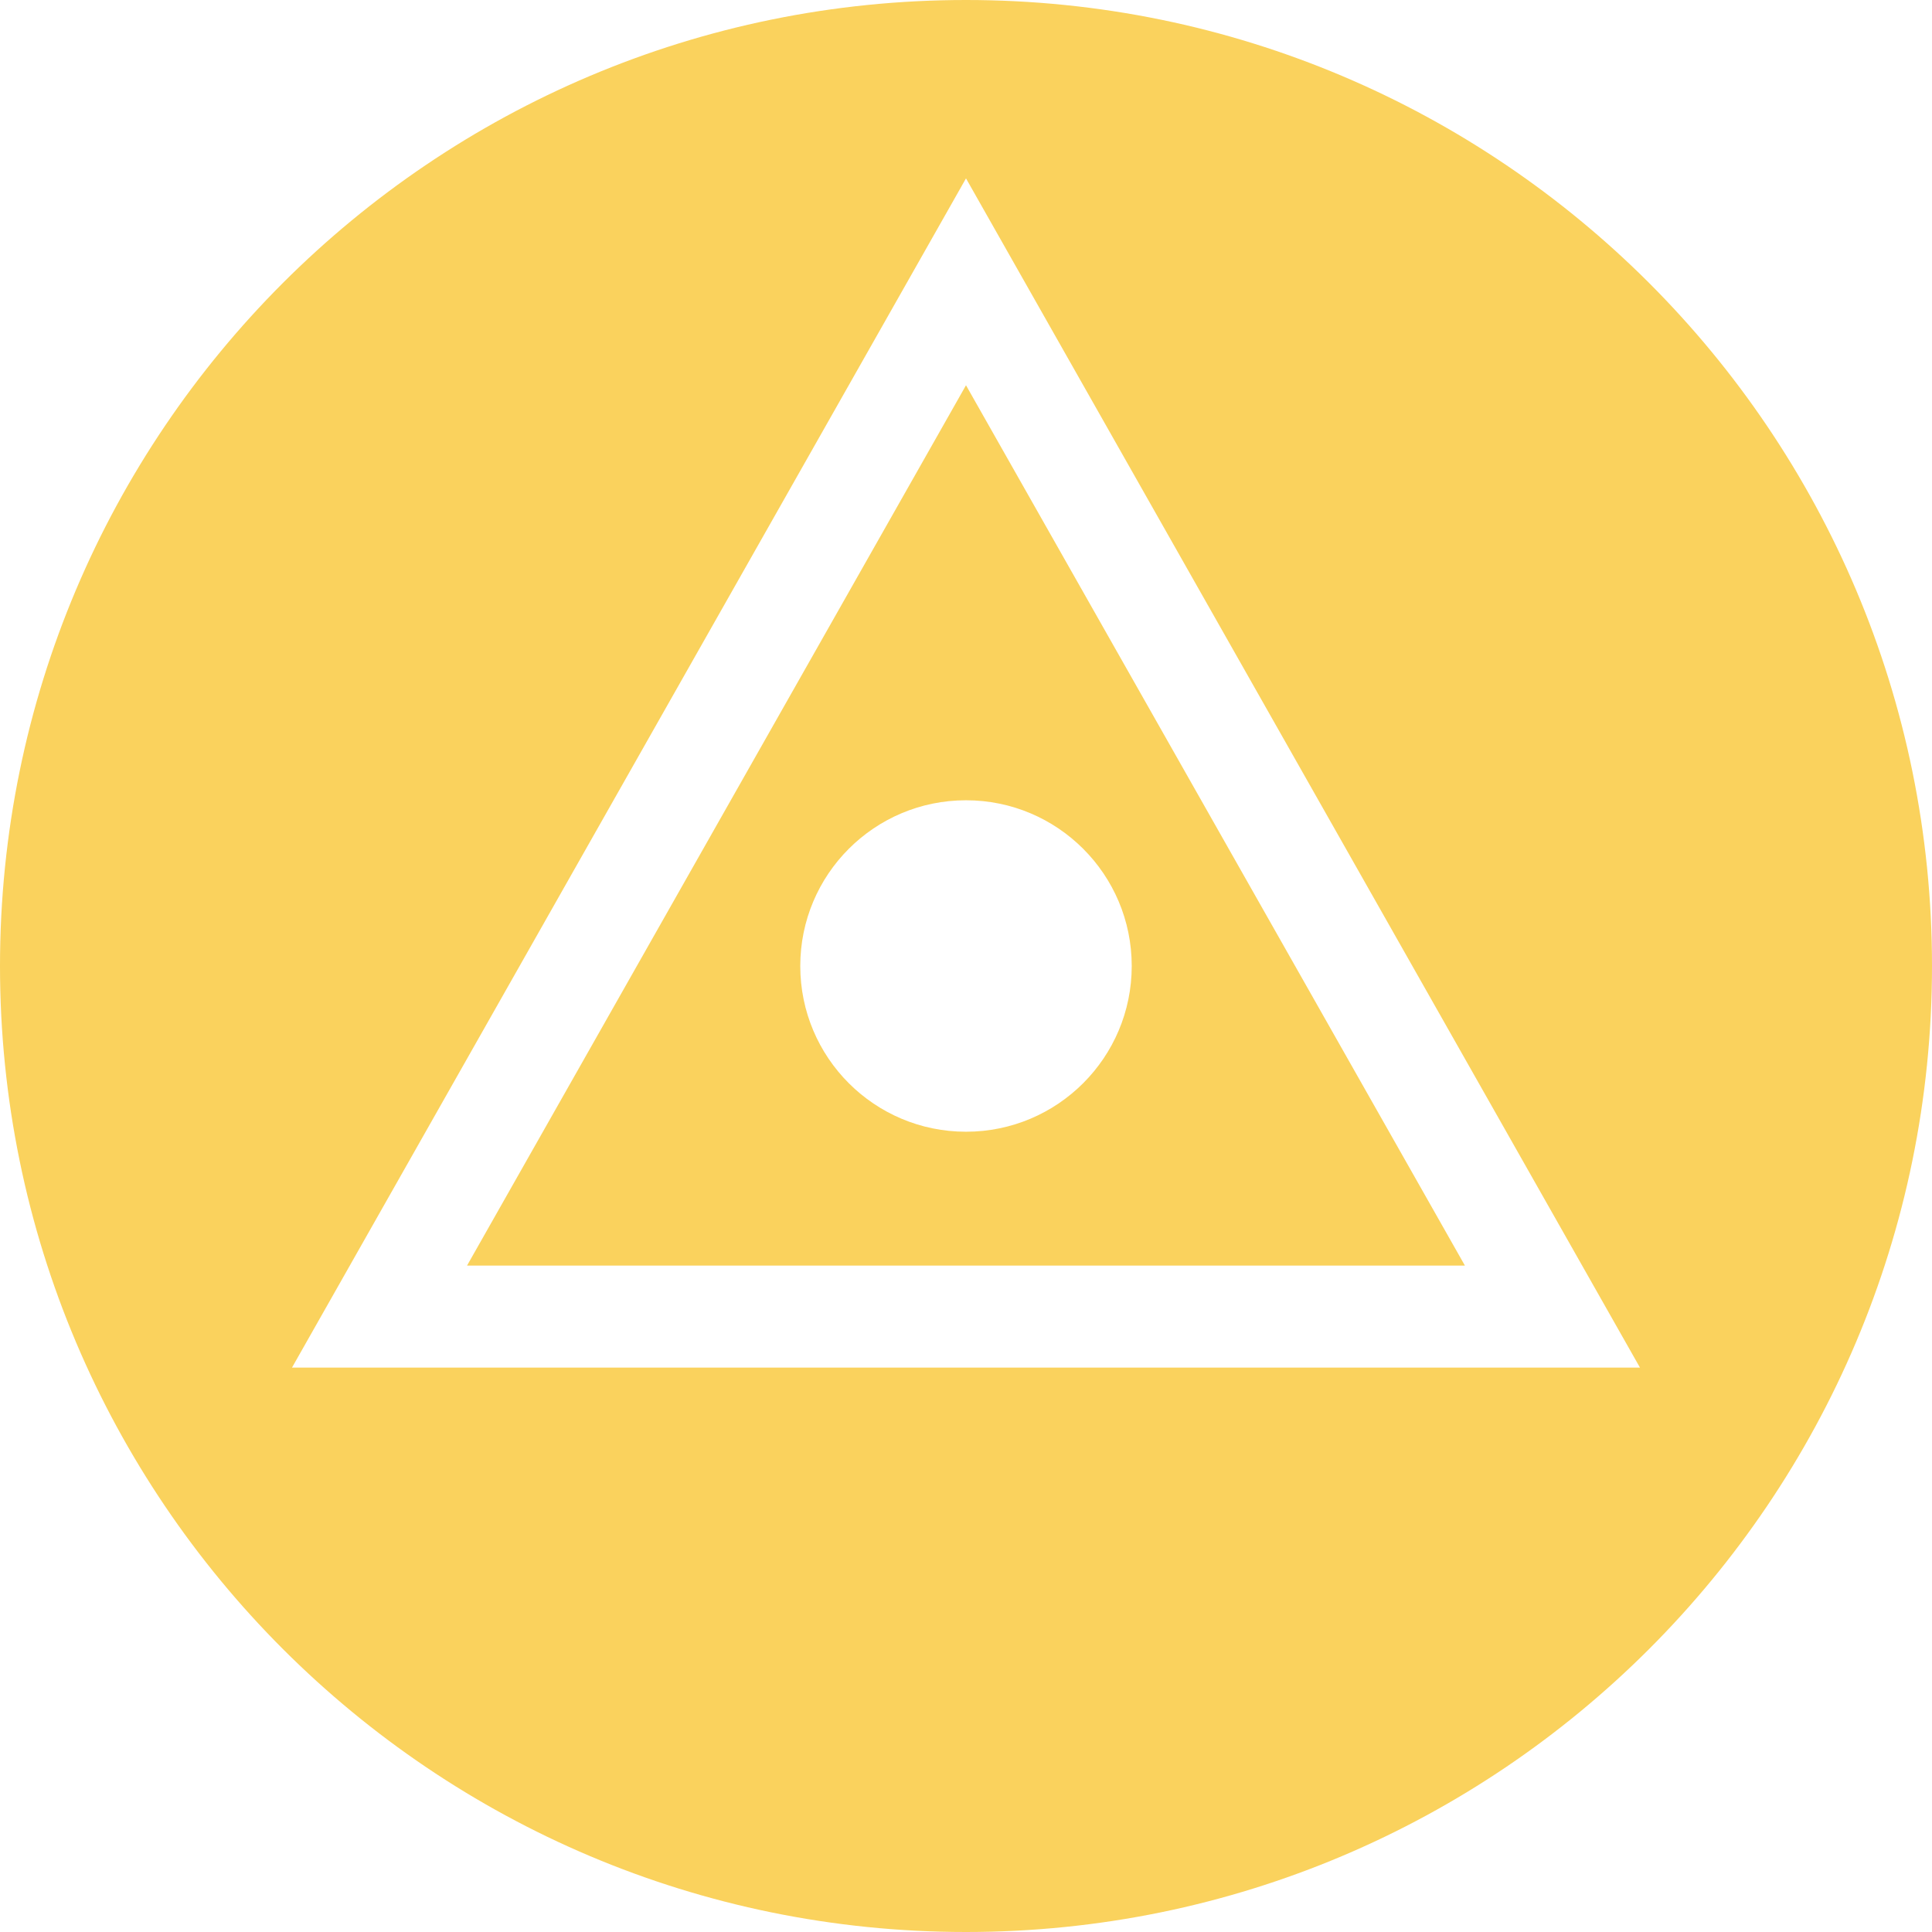
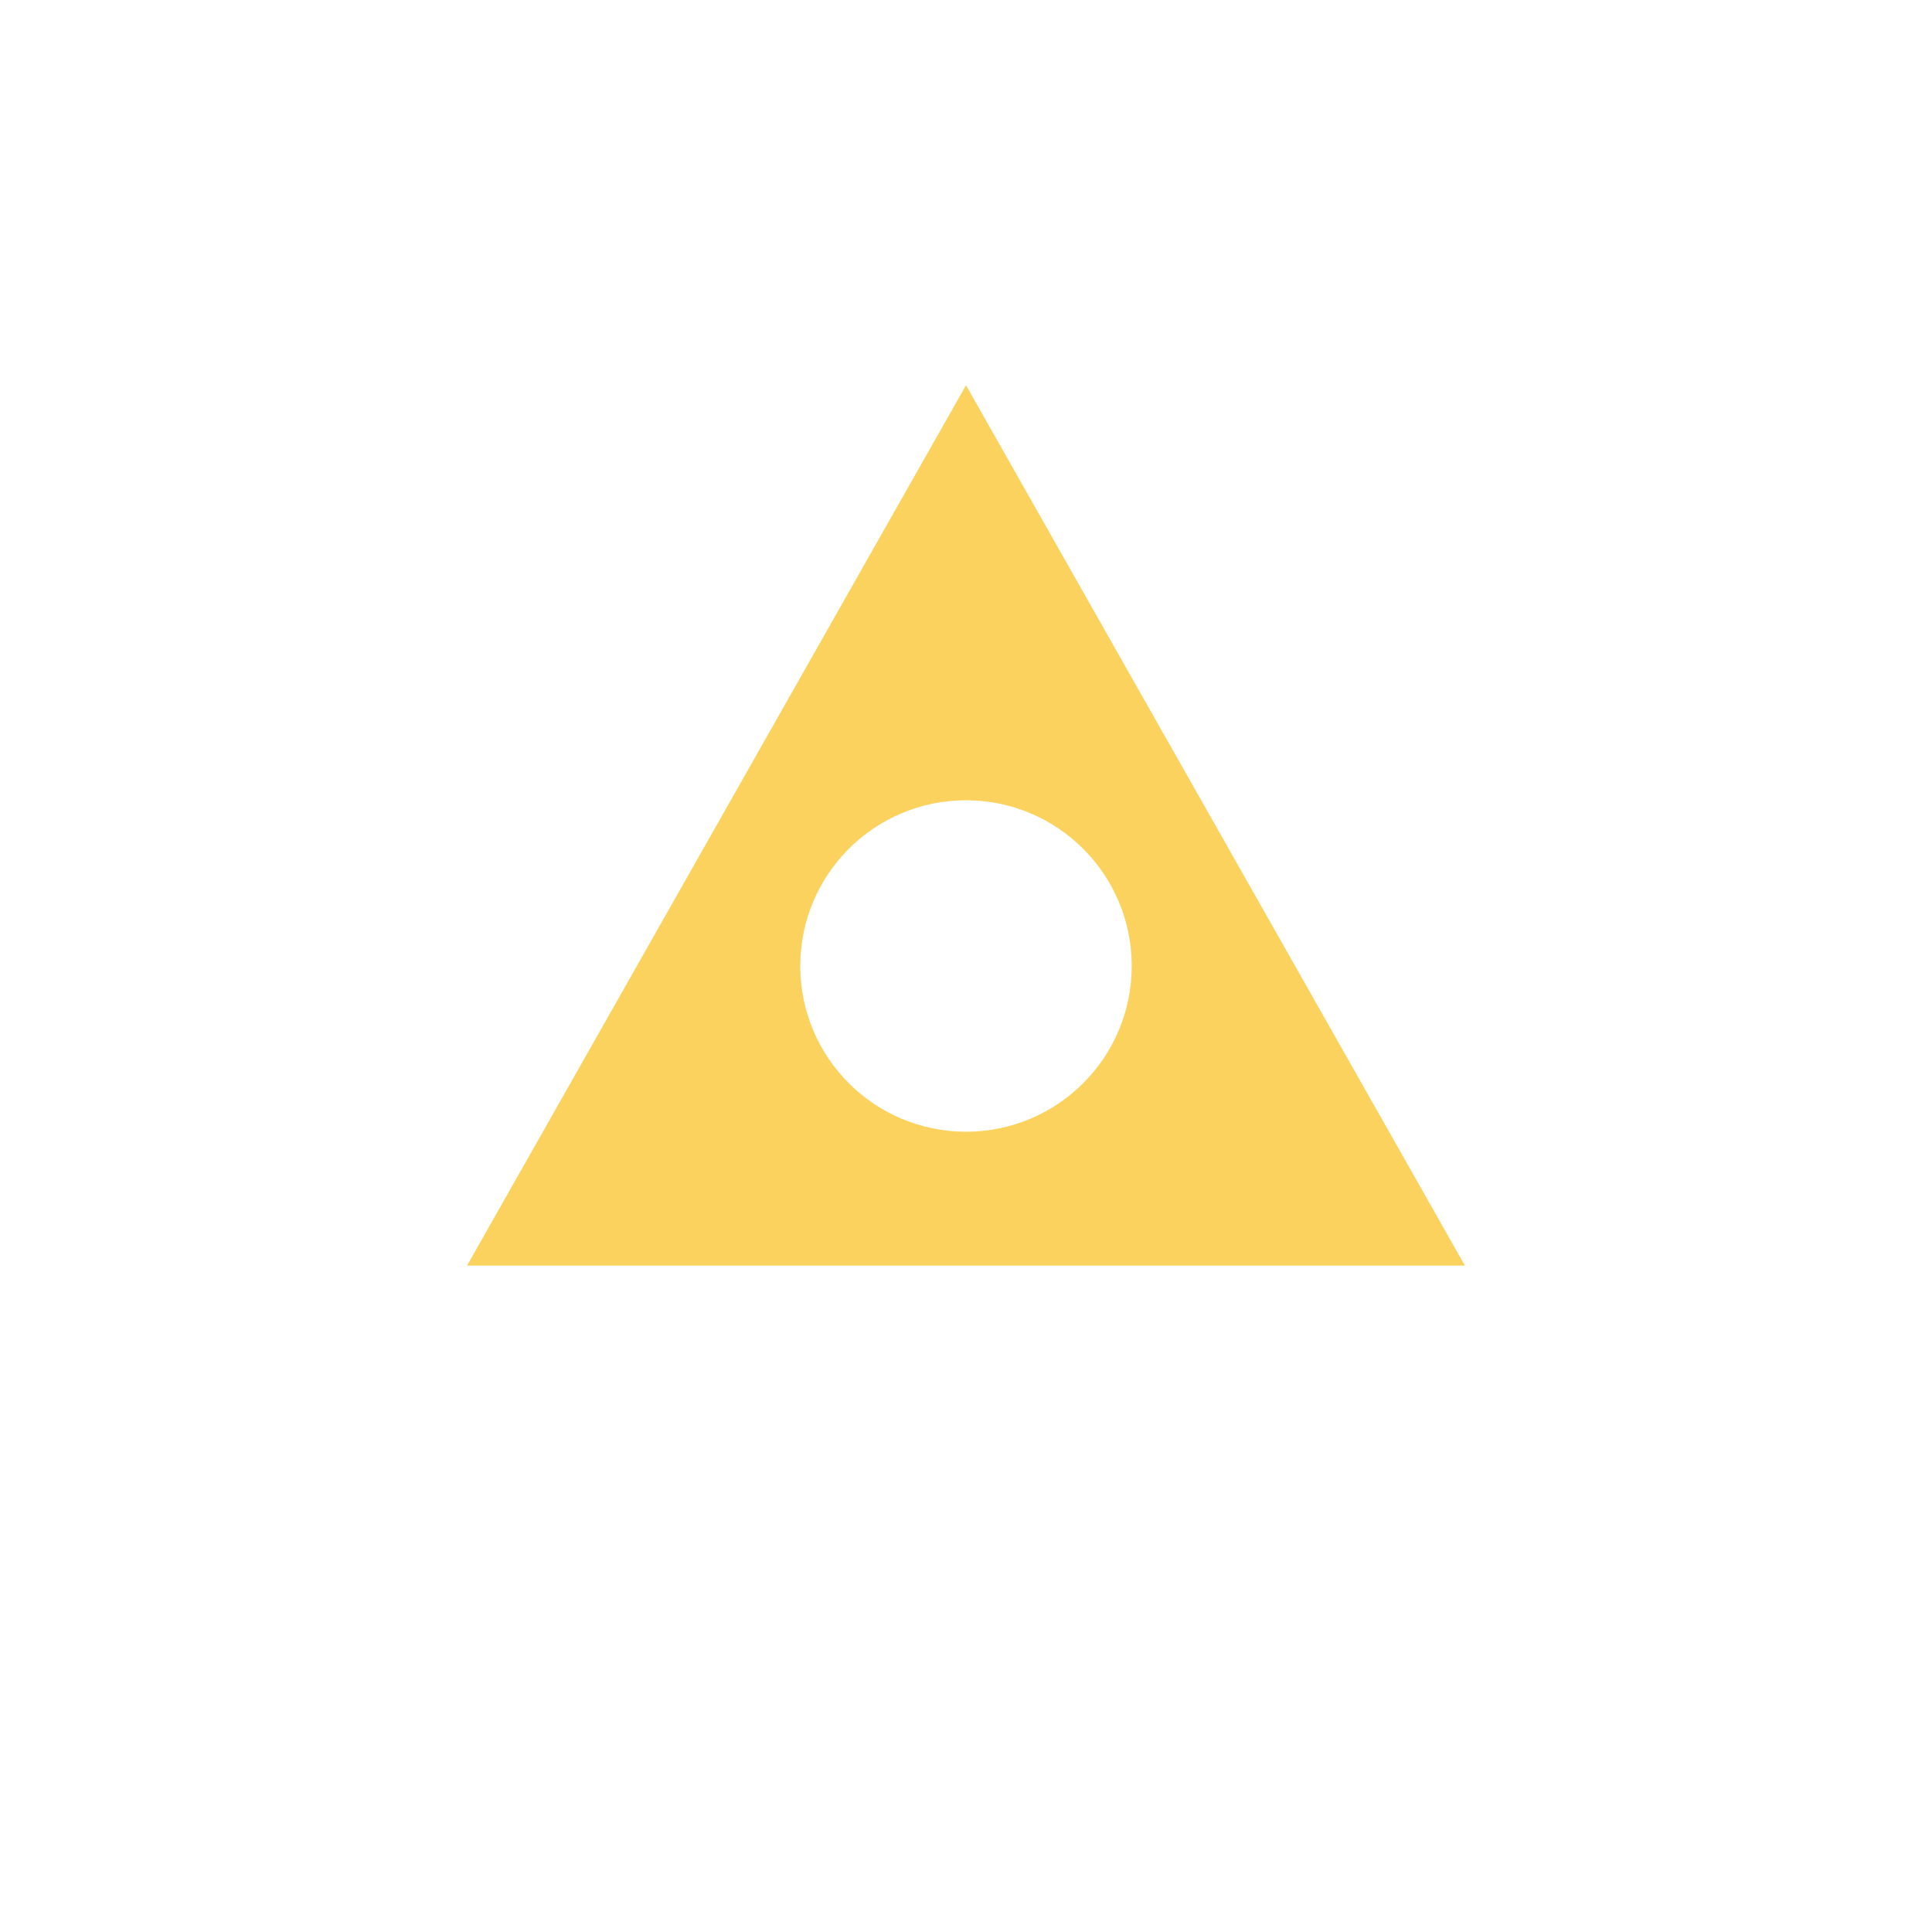
<svg xmlns="http://www.w3.org/2000/svg" version="1.1" id="圖層_1" x="0px" y="0px" width="82px" height="82px" viewBox="0 0 82 82" enable-background="new 0 0 82 82" xml:space="preserve">
  <g>
    <path fill="#FAD25D" d="M19.822,53.716h42.354L41,16.352L19.822,53.716z M48.034,41c0,3.886-3.149,7.034-7.034,7.034   c-3.887,0-7.034-3.148-7.034-7.034s3.147-7.034,7.034-7.034C44.885,33.966,48.034,37.114,48.034,41z" />
-     <path fill="#FAD25D" d="M41,0C18.356,0,0,18.356,0,41s18.356,41,41,41s41-18.356,41-41S63.644,0,41,0z M12.393,58.045L41,7.571   l28.605,50.474H12.393z" />
  </g>
</svg>